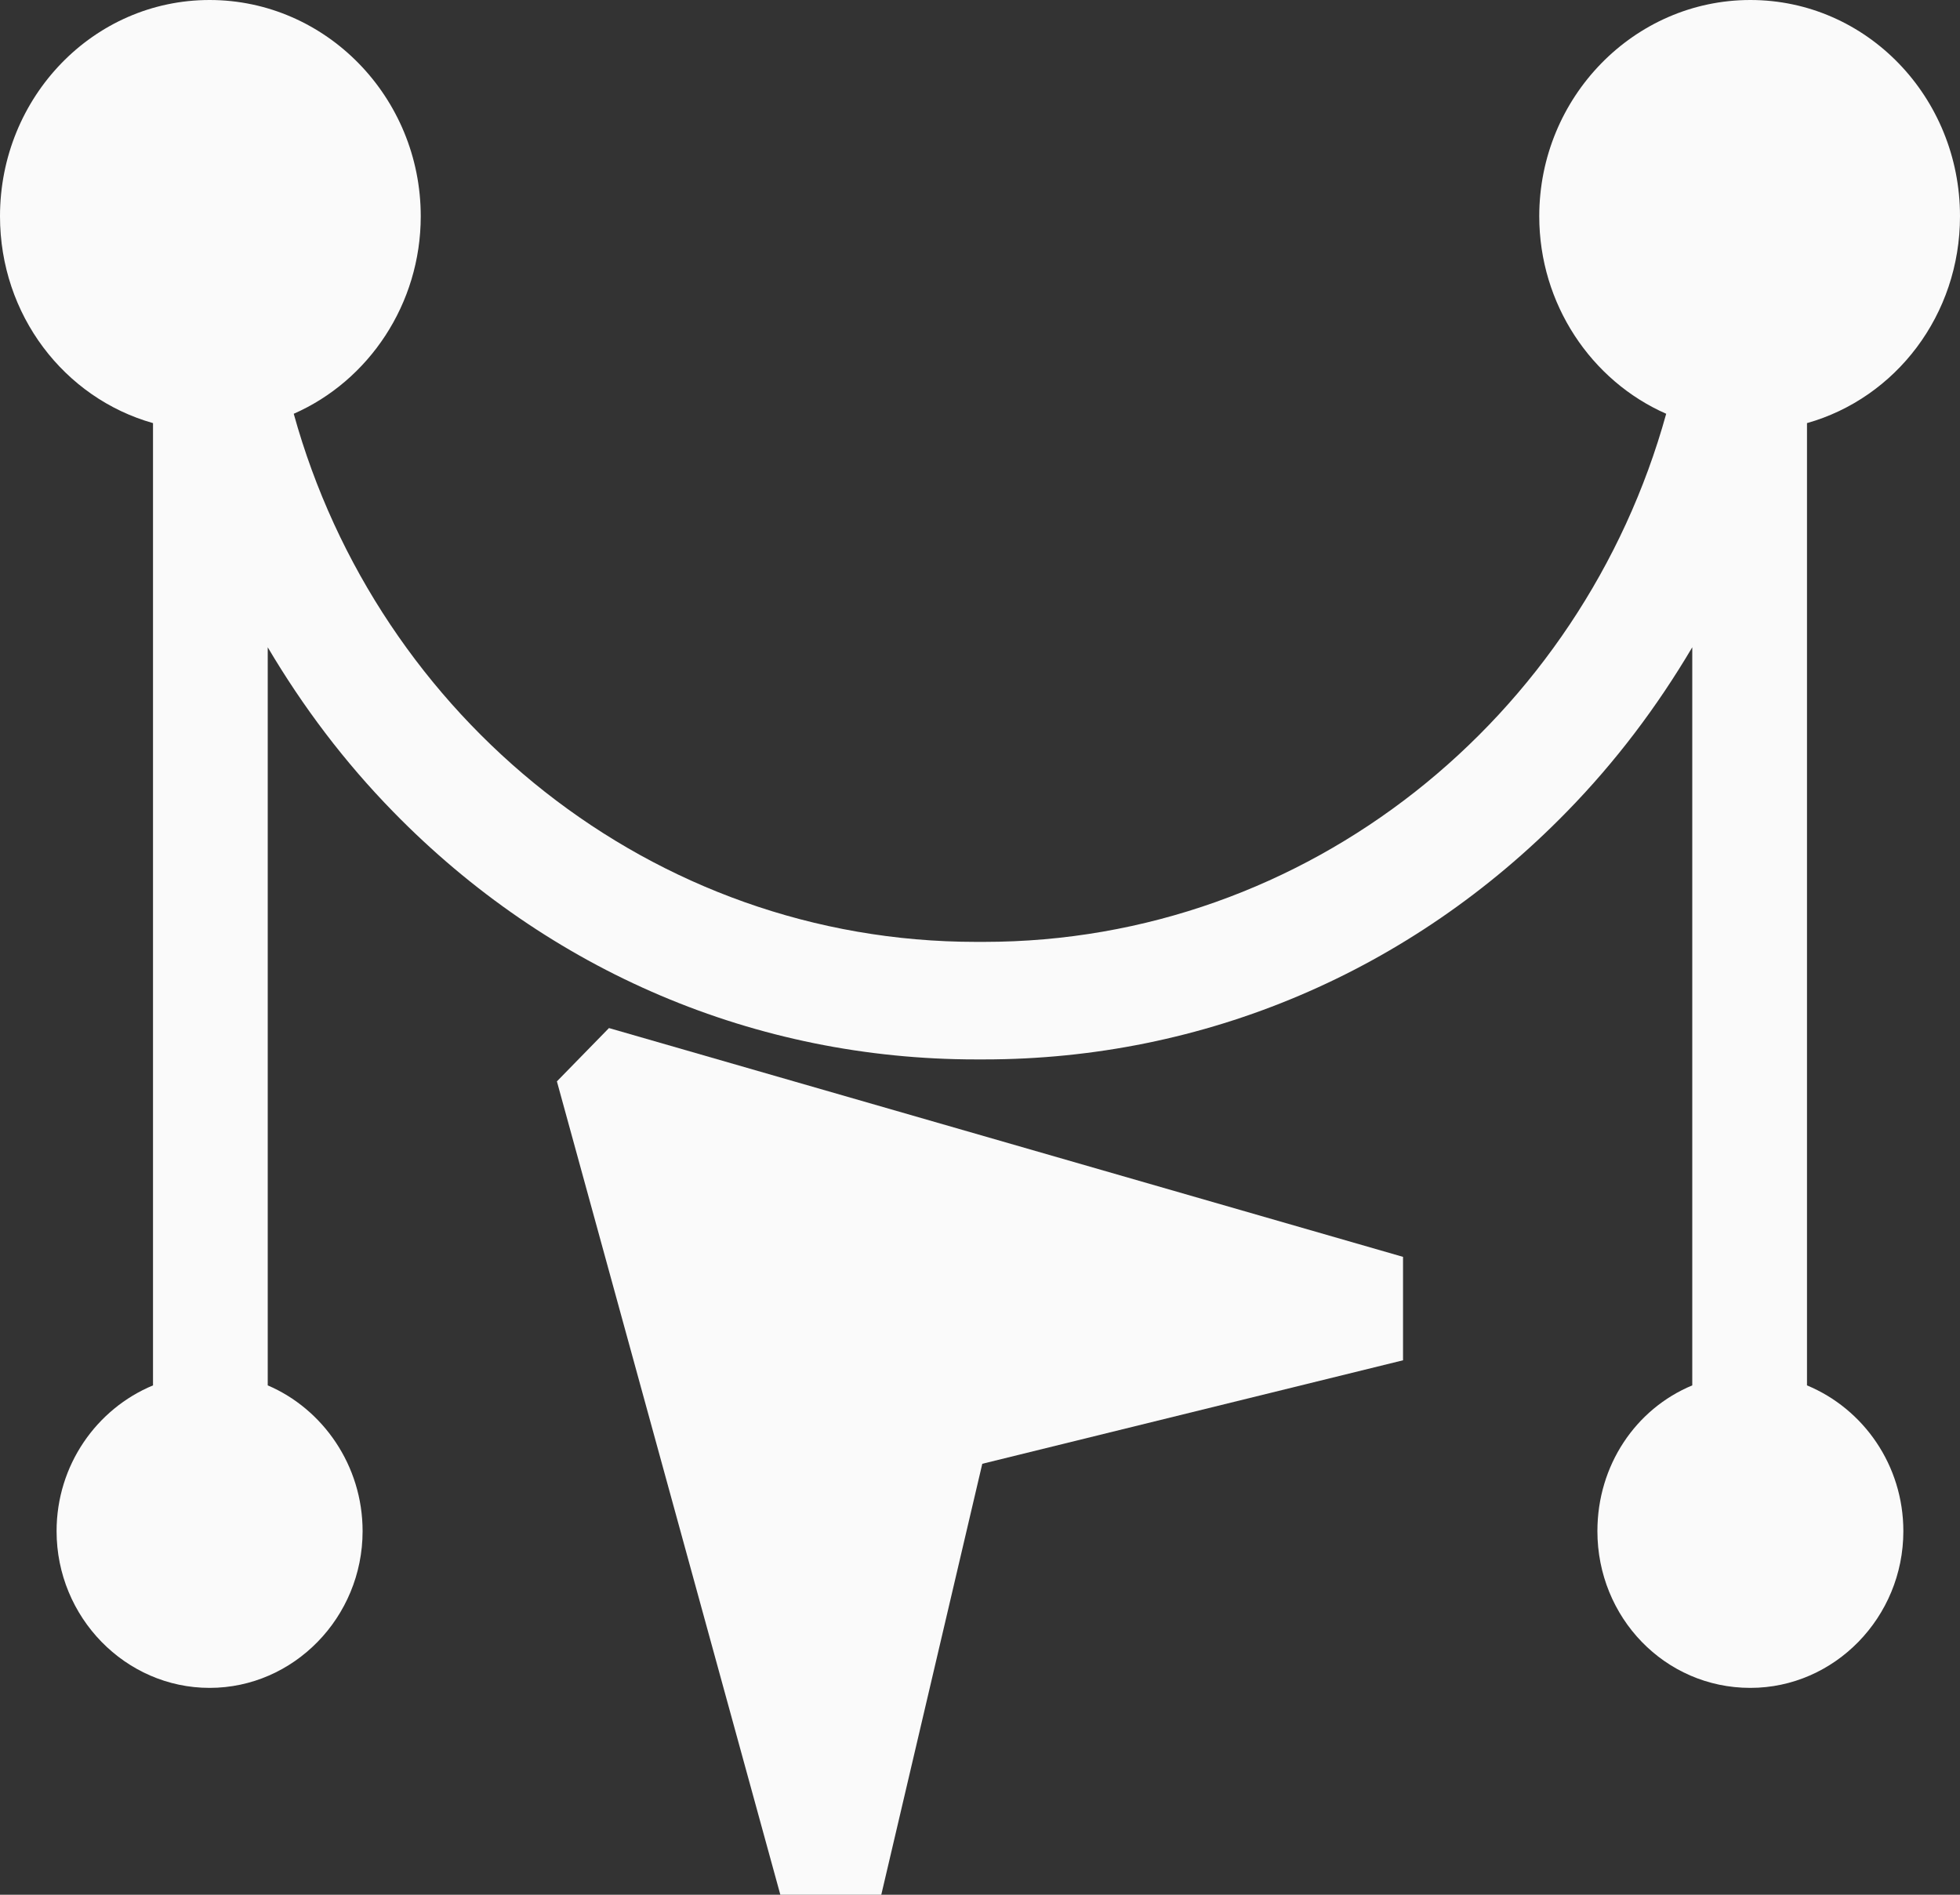
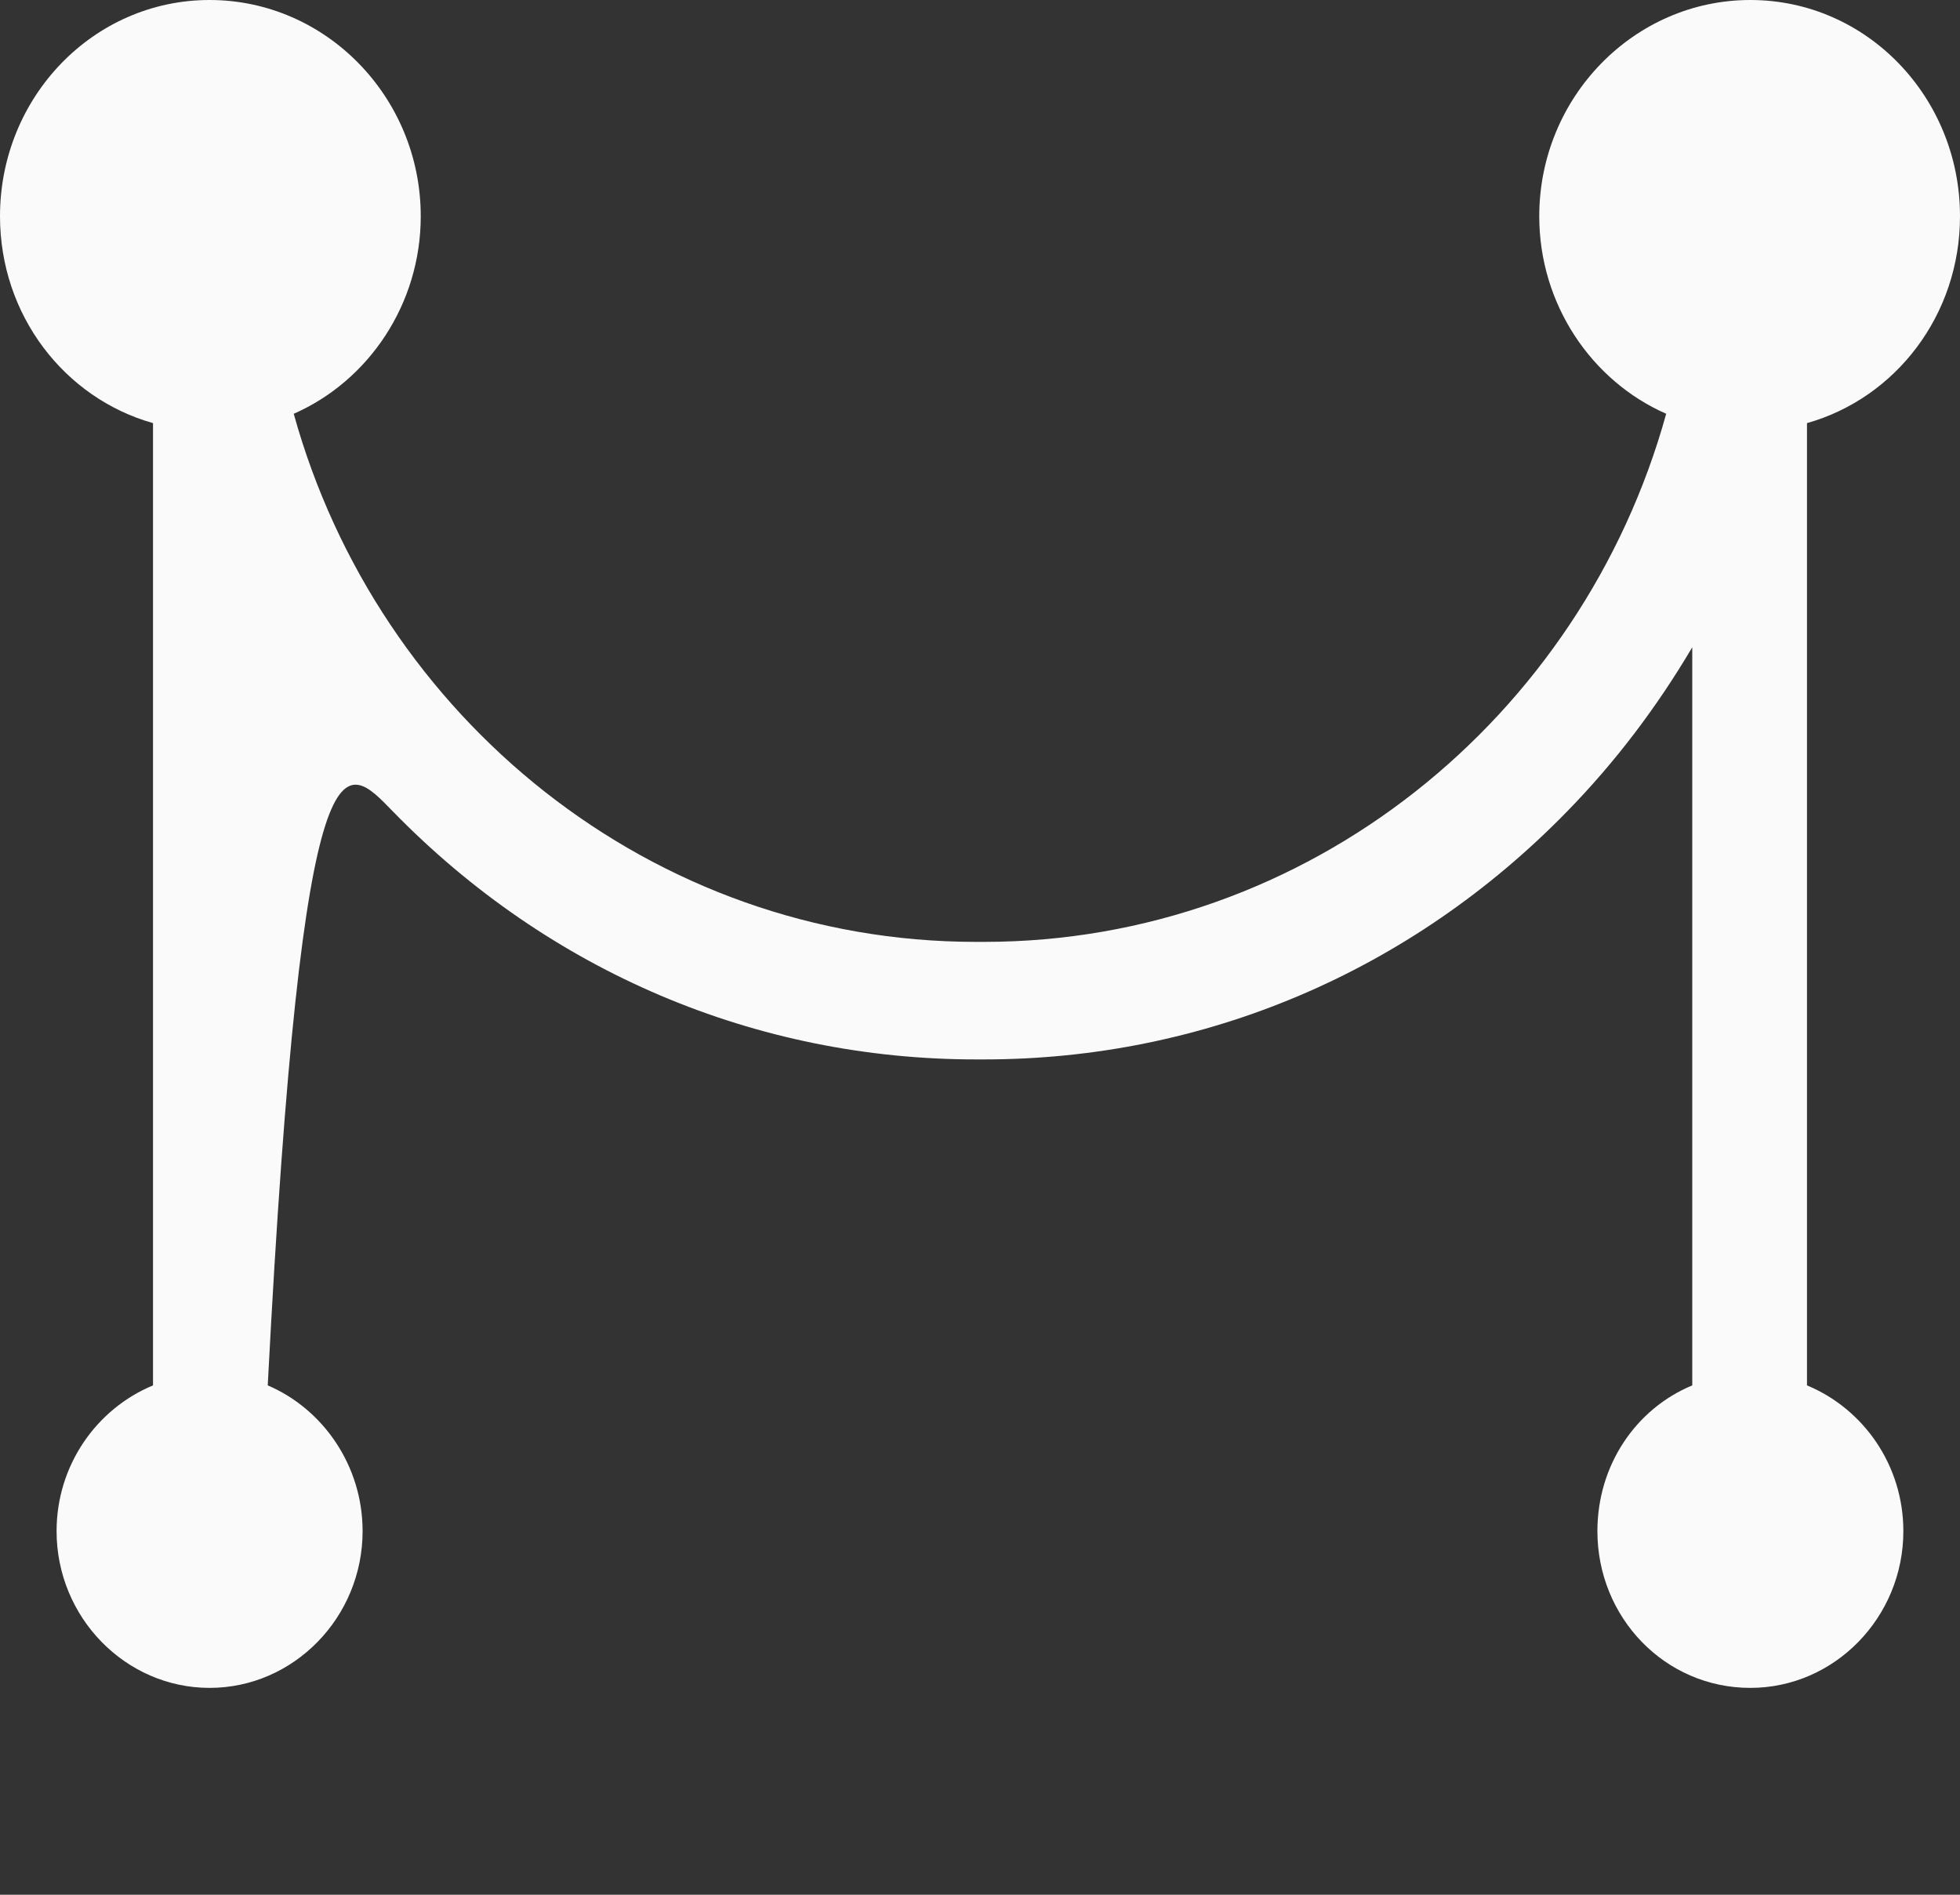
<svg xmlns="http://www.w3.org/2000/svg" width="30" height="29" viewBox="0 0 30 29" fill="none">
  <rect x="0" y="0" width="30" height="29" fill="#333333" stroke="none" />
-   <path d="M27.658 21.204V6.476C29.016 6.093 30 4.821 30 3.31C30 1.487 28.571 0 26.791 0C25.012 0 23.56 1.487 23.56 3.31C23.56 4.653 24.356 5.829 25.503 6.333C24.215 10.986 20.023 14.416 15.059 14.416H14.941C9.977 14.416 5.785 10.986 4.496 6.333C5.644 5.829 6.44 4.653 6.44 3.31C6.44 1.487 4.988 0 3.208 0C1.429 0 0 1.487 0 3.31C0 4.821 0.984 6.093 2.342 6.476V21.204C1.475 21.564 0.866 22.428 0.866 23.435C0.866 24.754 1.92 25.834 3.208 25.834C4.496 25.834 5.55 24.754 5.55 23.435C5.55 22.428 4.941 21.564 4.098 21.204V9.907C4.637 10.818 5.269 11.658 6.019 12.425C8.407 14.872 11.569 16.215 14.941 16.215H15.059C18.431 16.215 21.593 14.872 23.981 12.425C24.731 11.658 25.363 10.818 25.902 9.907V21.204C25.035 21.564 24.45 22.428 24.45 23.435C24.45 24.754 25.48 25.834 26.791 25.834C28.08 25.834 29.133 24.754 29.133 23.435C29.133 22.428 28.525 21.564 27.658 21.204Z" fill="#FAFAFA" />
-   <path d="M9.321 15.735L8.524 16.551L11.944 29H13.489L15.035 22.404L21.475 20.82V19.237L9.321 15.735Z" fill="#FAFAFA" />
+   <path d="M27.658 21.204V6.476C29.016 6.093 30 4.821 30 3.31C30 1.487 28.571 0 26.791 0C25.012 0 23.56 1.487 23.56 3.31C23.56 4.653 24.356 5.829 25.503 6.333C24.215 10.986 20.023 14.416 15.059 14.416H14.941C9.977 14.416 5.785 10.986 4.496 6.333C5.644 5.829 6.44 4.653 6.44 3.31C6.44 1.487 4.988 0 3.208 0C1.429 0 0 1.487 0 3.31C0 4.821 0.984 6.093 2.342 6.476V21.204C1.475 21.564 0.866 22.428 0.866 23.435C0.866 24.754 1.92 25.834 3.208 25.834C4.496 25.834 5.55 24.754 5.55 23.435C5.55 22.428 4.941 21.564 4.098 21.204C4.637 10.818 5.269 11.658 6.019 12.425C8.407 14.872 11.569 16.215 14.941 16.215H15.059C18.431 16.215 21.593 14.872 23.981 12.425C24.731 11.658 25.363 10.818 25.902 9.907V21.204C25.035 21.564 24.45 22.428 24.45 23.435C24.45 24.754 25.48 25.834 26.791 25.834C28.08 25.834 29.133 24.754 29.133 23.435C29.133 22.428 28.525 21.564 27.658 21.204Z" fill="#FAFAFA" />
</svg>